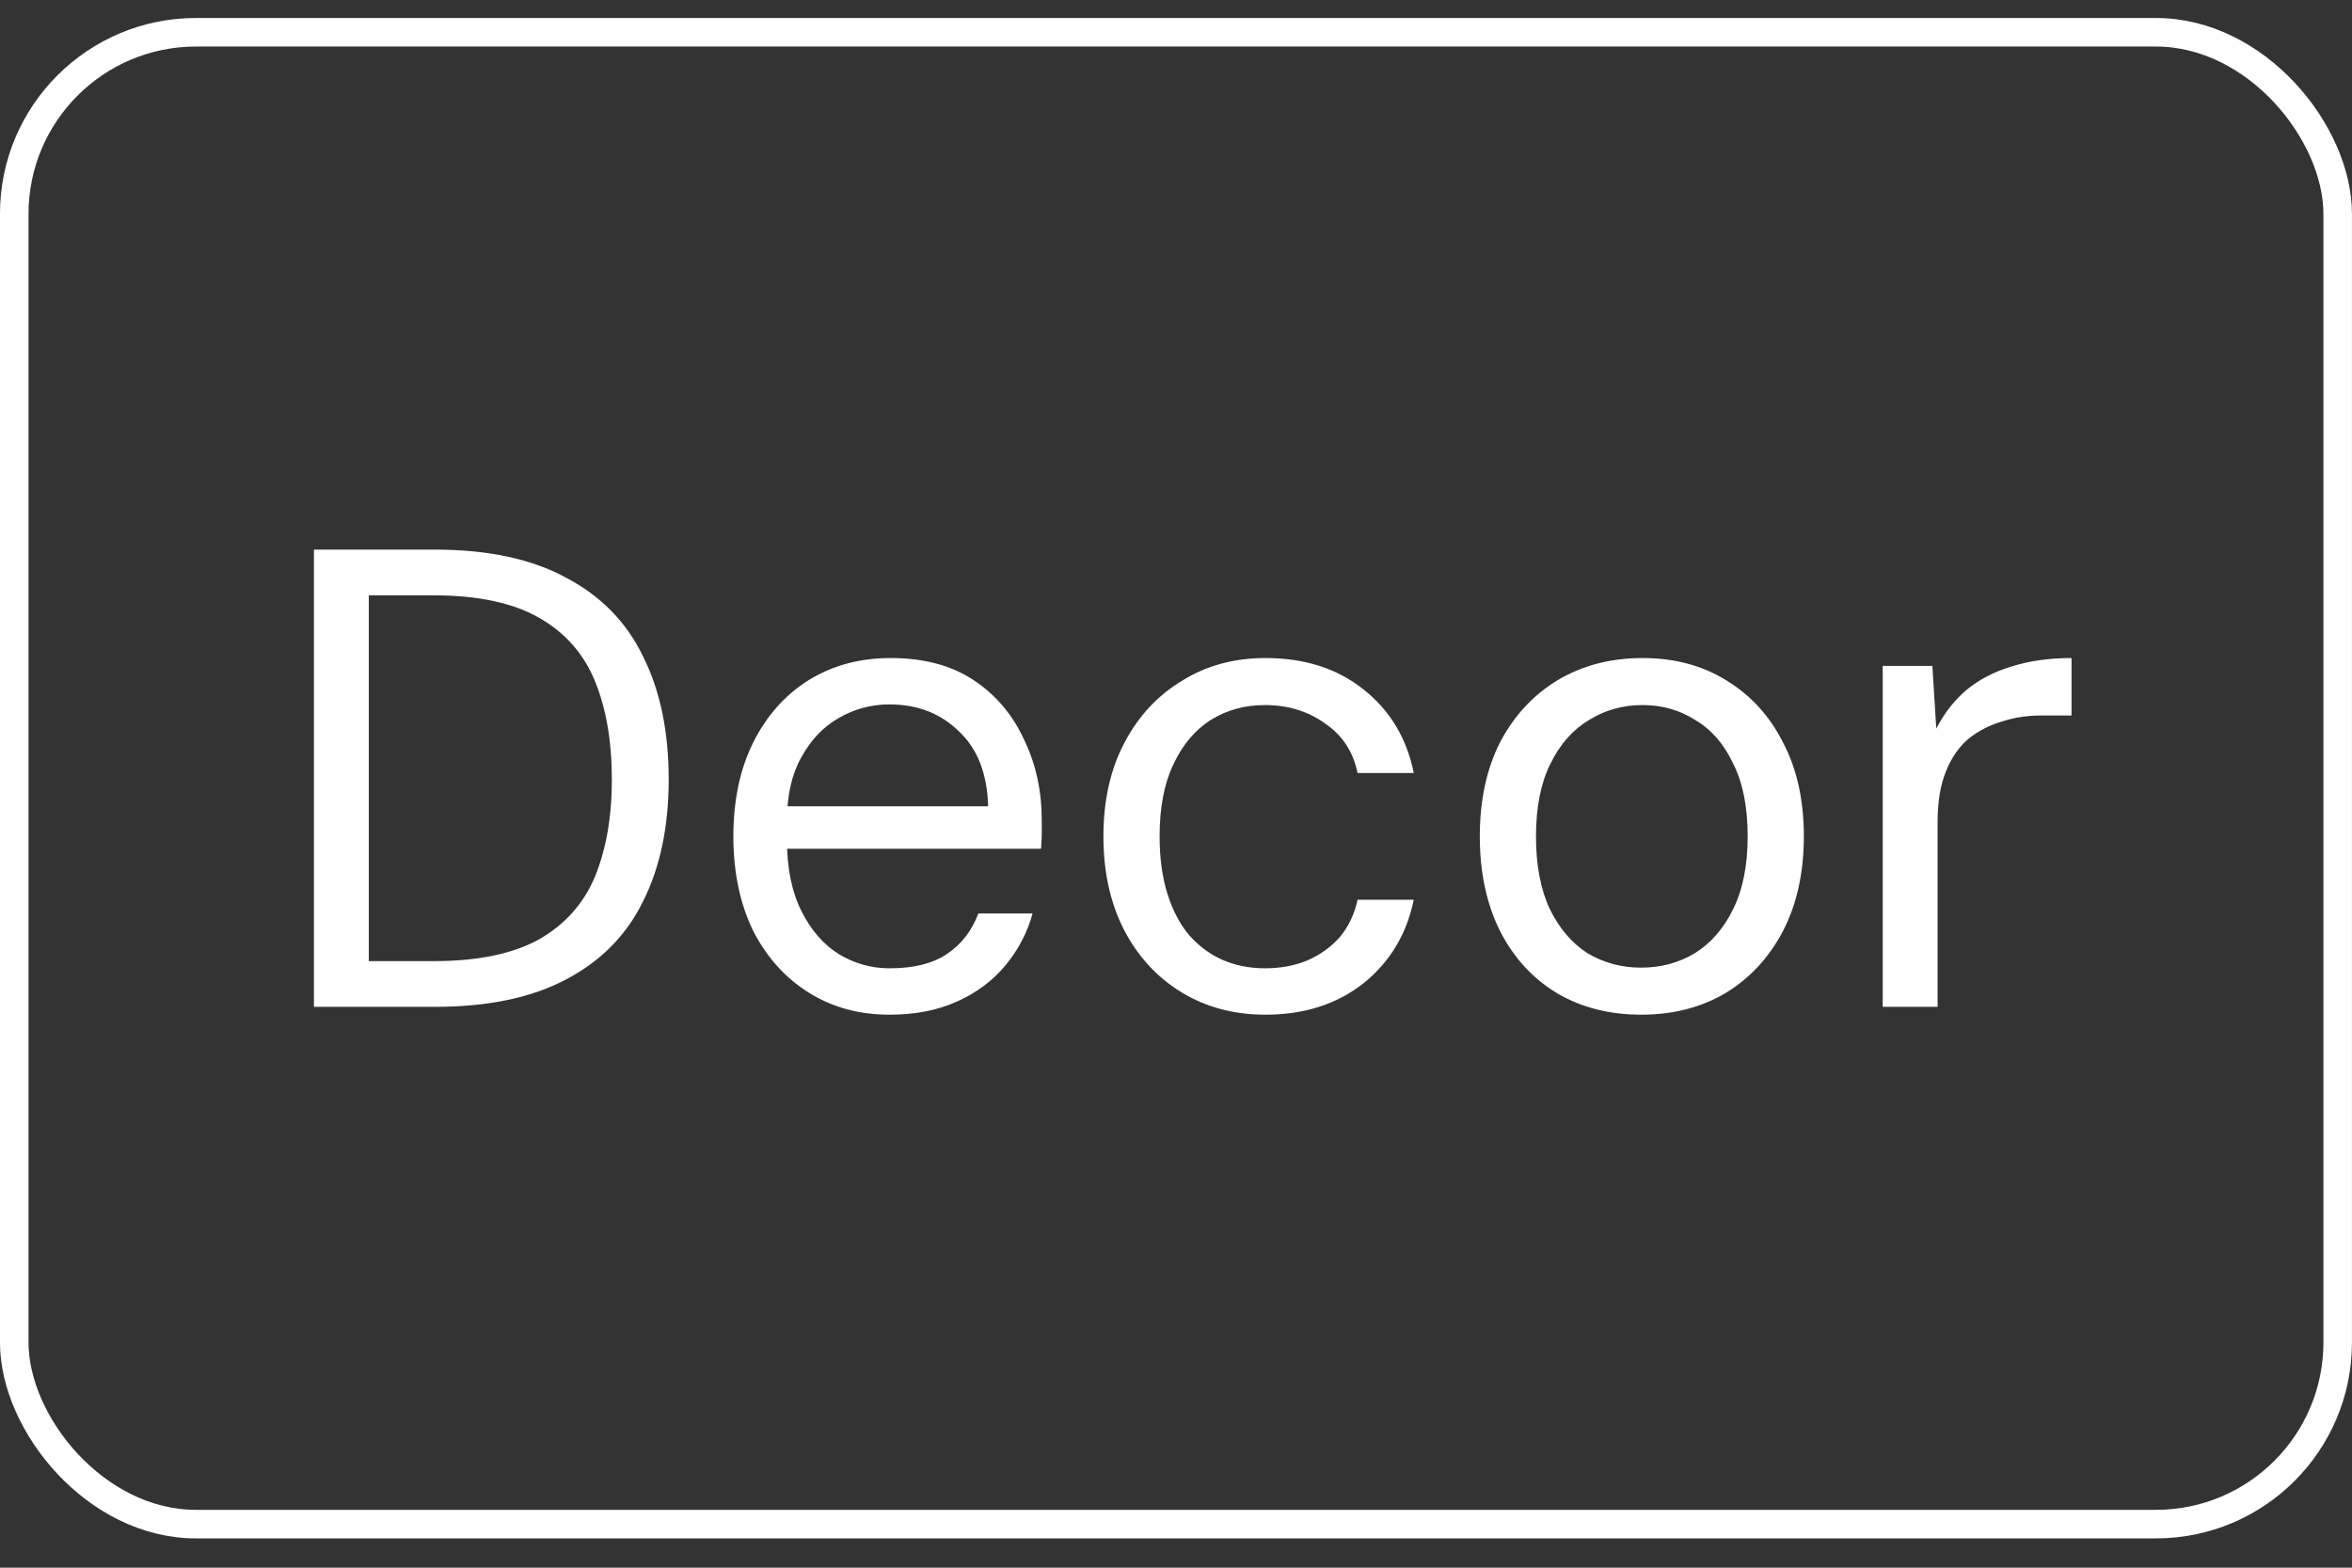
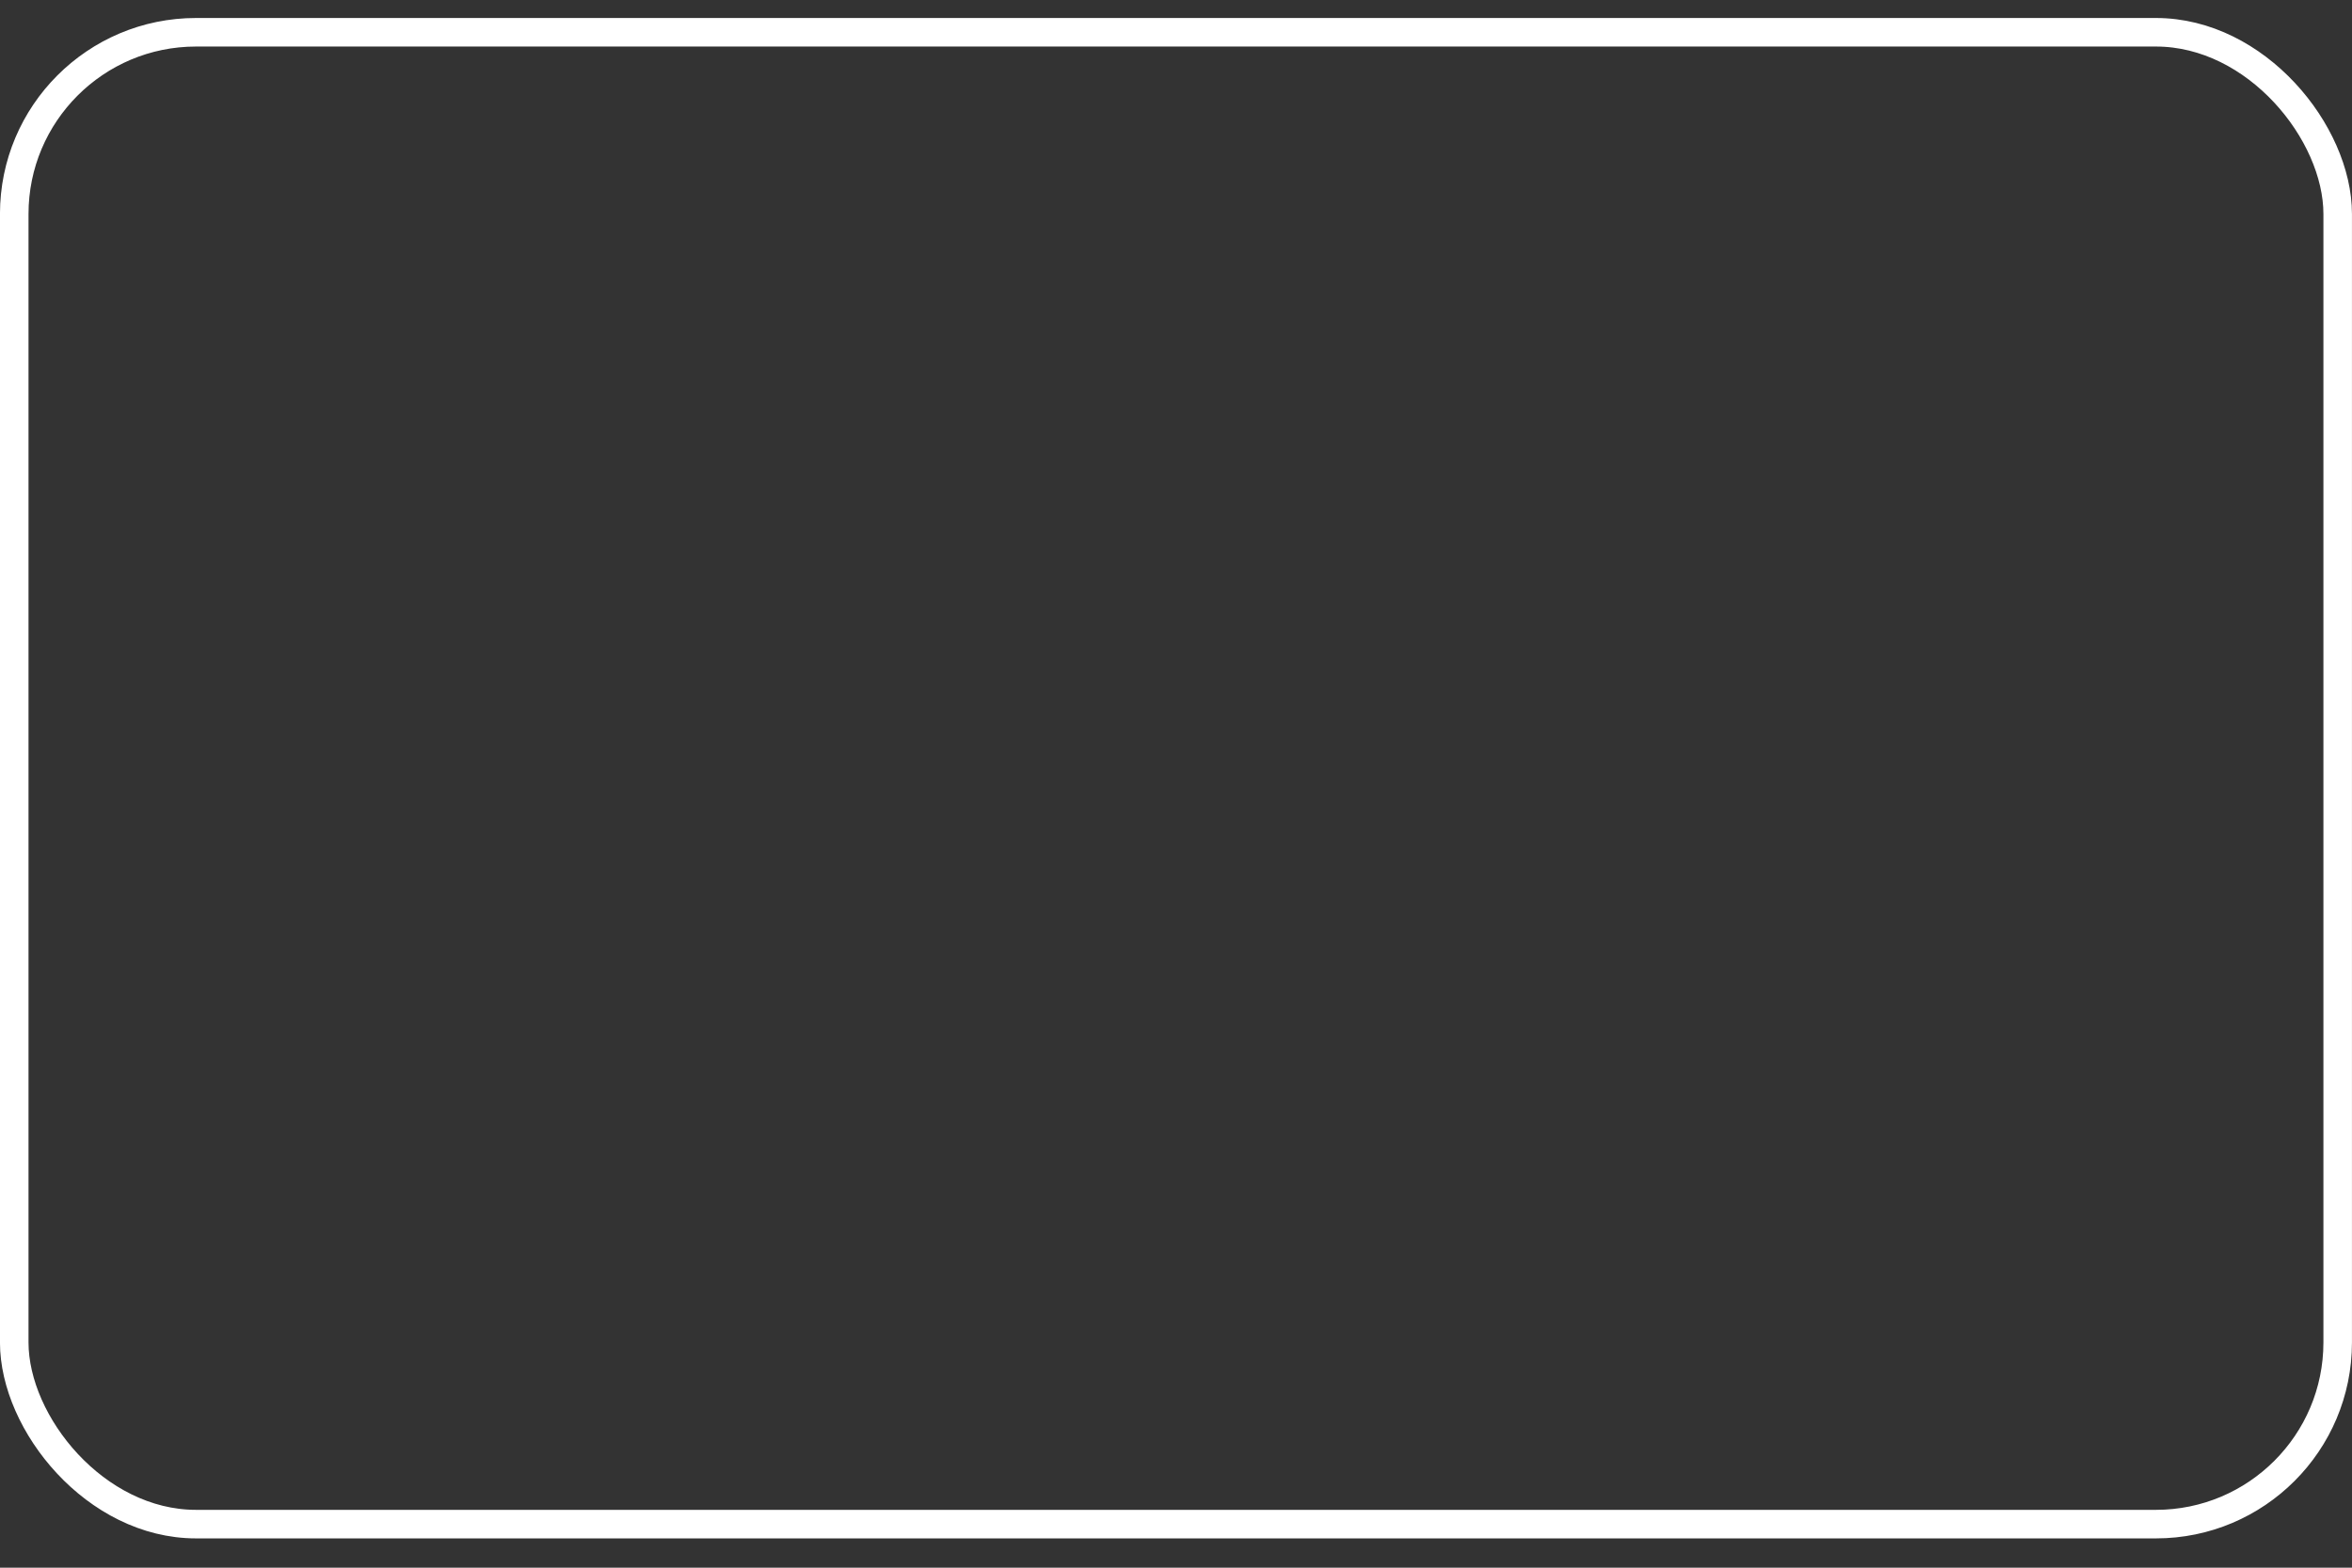
<svg xmlns="http://www.w3.org/2000/svg" width="36" height="24" viewBox="0 0 36 24" fill="none">
  <rect x="0" y="0" width="36" height="24" fill="#333333" stroke="none" />
  <rect x="0.218" y="0.494" width="35.563" height="22.839" rx="2.782" stroke="white" stroke-width="0.437" />
-   <path d="M4.805 15.414V8.414H6.655C7.468 8.414 8.138 8.557 8.665 8.844C9.198 9.124 9.592 9.527 9.845 10.054C10.105 10.574 10.235 11.2 10.235 11.934C10.235 12.654 10.105 13.274 9.845 13.794C9.592 14.314 9.198 14.714 8.665 14.994C8.138 15.274 7.468 15.414 6.655 15.414H4.805ZM5.645 14.714H6.635C7.308 14.714 7.845 14.604 8.245 14.384C8.645 14.157 8.932 13.837 9.105 13.424C9.278 13.004 9.365 12.507 9.365 11.934C9.365 11.347 9.278 10.844 9.105 10.424C8.932 10.004 8.645 9.68 8.245 9.454C7.845 9.227 7.308 9.114 6.635 9.114H5.645V14.714ZM13.615 15.534C13.148 15.534 12.735 15.42 12.375 15.194C12.015 14.967 11.731 14.65 11.525 14.244C11.325 13.83 11.225 13.35 11.225 12.804C11.225 12.257 11.325 11.78 11.525 11.374C11.731 10.96 12.015 10.64 12.375 10.414C12.741 10.187 13.161 10.074 13.635 10.074C14.141 10.074 14.565 10.187 14.905 10.414C15.245 10.64 15.501 10.944 15.675 11.324C15.855 11.697 15.945 12.107 15.945 12.554C15.945 12.62 15.945 12.687 15.945 12.754C15.945 12.82 15.941 12.9 15.935 12.994H11.855V12.344H15.125C15.111 11.844 14.961 11.46 14.675 11.194C14.395 10.92 14.041 10.784 13.615 10.784C13.335 10.784 13.075 10.854 12.835 10.994C12.601 11.127 12.411 11.327 12.265 11.594C12.118 11.854 12.045 12.18 12.045 12.574V12.854C12.045 13.287 12.118 13.65 12.265 13.944C12.411 14.237 12.601 14.457 12.835 14.604C13.075 14.75 13.335 14.824 13.615 14.824C13.988 14.824 14.281 14.75 14.495 14.604C14.715 14.457 14.875 14.25 14.975 13.984H15.805C15.725 14.277 15.585 14.544 15.385 14.784C15.191 15.017 14.945 15.2 14.645 15.334C14.351 15.467 14.008 15.534 13.615 15.534ZM19.369 15.534C18.889 15.534 18.462 15.42 18.089 15.194C17.715 14.967 17.422 14.65 17.209 14.244C16.995 13.83 16.889 13.35 16.889 12.804C16.889 12.257 16.995 11.78 17.209 11.374C17.422 10.967 17.715 10.65 18.089 10.424C18.462 10.19 18.889 10.074 19.369 10.074C19.969 10.074 20.469 10.234 20.869 10.554C21.275 10.874 21.532 11.3 21.639 11.834H20.779C20.712 11.507 20.545 11.254 20.279 11.074C20.019 10.887 19.712 10.794 19.359 10.794C19.052 10.794 18.775 10.87 18.529 11.024C18.289 11.177 18.099 11.404 17.959 11.704C17.819 11.997 17.749 12.364 17.749 12.804C17.749 13.137 17.789 13.43 17.869 13.684C17.949 13.937 18.059 14.147 18.199 14.314C18.345 14.48 18.515 14.607 18.709 14.694C18.909 14.78 19.125 14.824 19.359 14.824C19.599 14.824 19.815 14.784 20.009 14.704C20.209 14.617 20.375 14.497 20.509 14.344C20.642 14.184 20.732 13.994 20.779 13.774H21.639C21.532 14.3 21.275 14.727 20.869 15.054C20.462 15.374 19.962 15.534 19.369 15.534ZM25.12 15.534C24.634 15.534 24.204 15.424 23.83 15.204C23.457 14.977 23.167 14.66 22.96 14.254C22.754 13.84 22.65 13.357 22.65 12.804C22.65 12.25 22.754 11.77 22.96 11.364C23.174 10.957 23.467 10.64 23.84 10.414C24.22 10.187 24.654 10.074 25.14 10.074C25.627 10.074 26.054 10.187 26.42 10.414C26.794 10.64 27.084 10.957 27.29 11.364C27.504 11.77 27.61 12.25 27.61 12.804C27.61 13.357 27.504 13.84 27.29 14.254C27.077 14.66 26.784 14.977 26.41 15.204C26.037 15.424 25.607 15.534 25.12 15.534ZM25.12 14.814C25.42 14.814 25.694 14.74 25.94 14.594C26.187 14.44 26.384 14.214 26.53 13.914C26.677 13.614 26.75 13.244 26.75 12.804C26.75 12.357 26.677 11.987 26.53 11.694C26.39 11.394 26.197 11.17 25.95 11.024C25.71 10.87 25.44 10.794 25.14 10.794C24.84 10.794 24.567 10.87 24.32 11.024C24.074 11.17 23.877 11.394 23.73 11.694C23.584 11.987 23.51 12.357 23.51 12.804C23.51 13.244 23.58 13.614 23.72 13.914C23.867 14.214 24.06 14.44 24.3 14.594C24.547 14.74 24.82 14.814 25.12 14.814ZM28.817 15.414V10.194H29.577L29.637 11.154C29.757 10.92 29.911 10.724 30.097 10.564C30.291 10.404 30.521 10.284 30.787 10.204C31.061 10.117 31.367 10.074 31.707 10.074V10.954H31.227C31.027 10.954 30.834 10.984 30.647 11.044C30.461 11.097 30.291 11.184 30.137 11.304C29.991 11.424 29.874 11.59 29.787 11.804C29.701 12.01 29.657 12.27 29.657 12.584V15.414H28.817Z" fill="white" />
</svg>